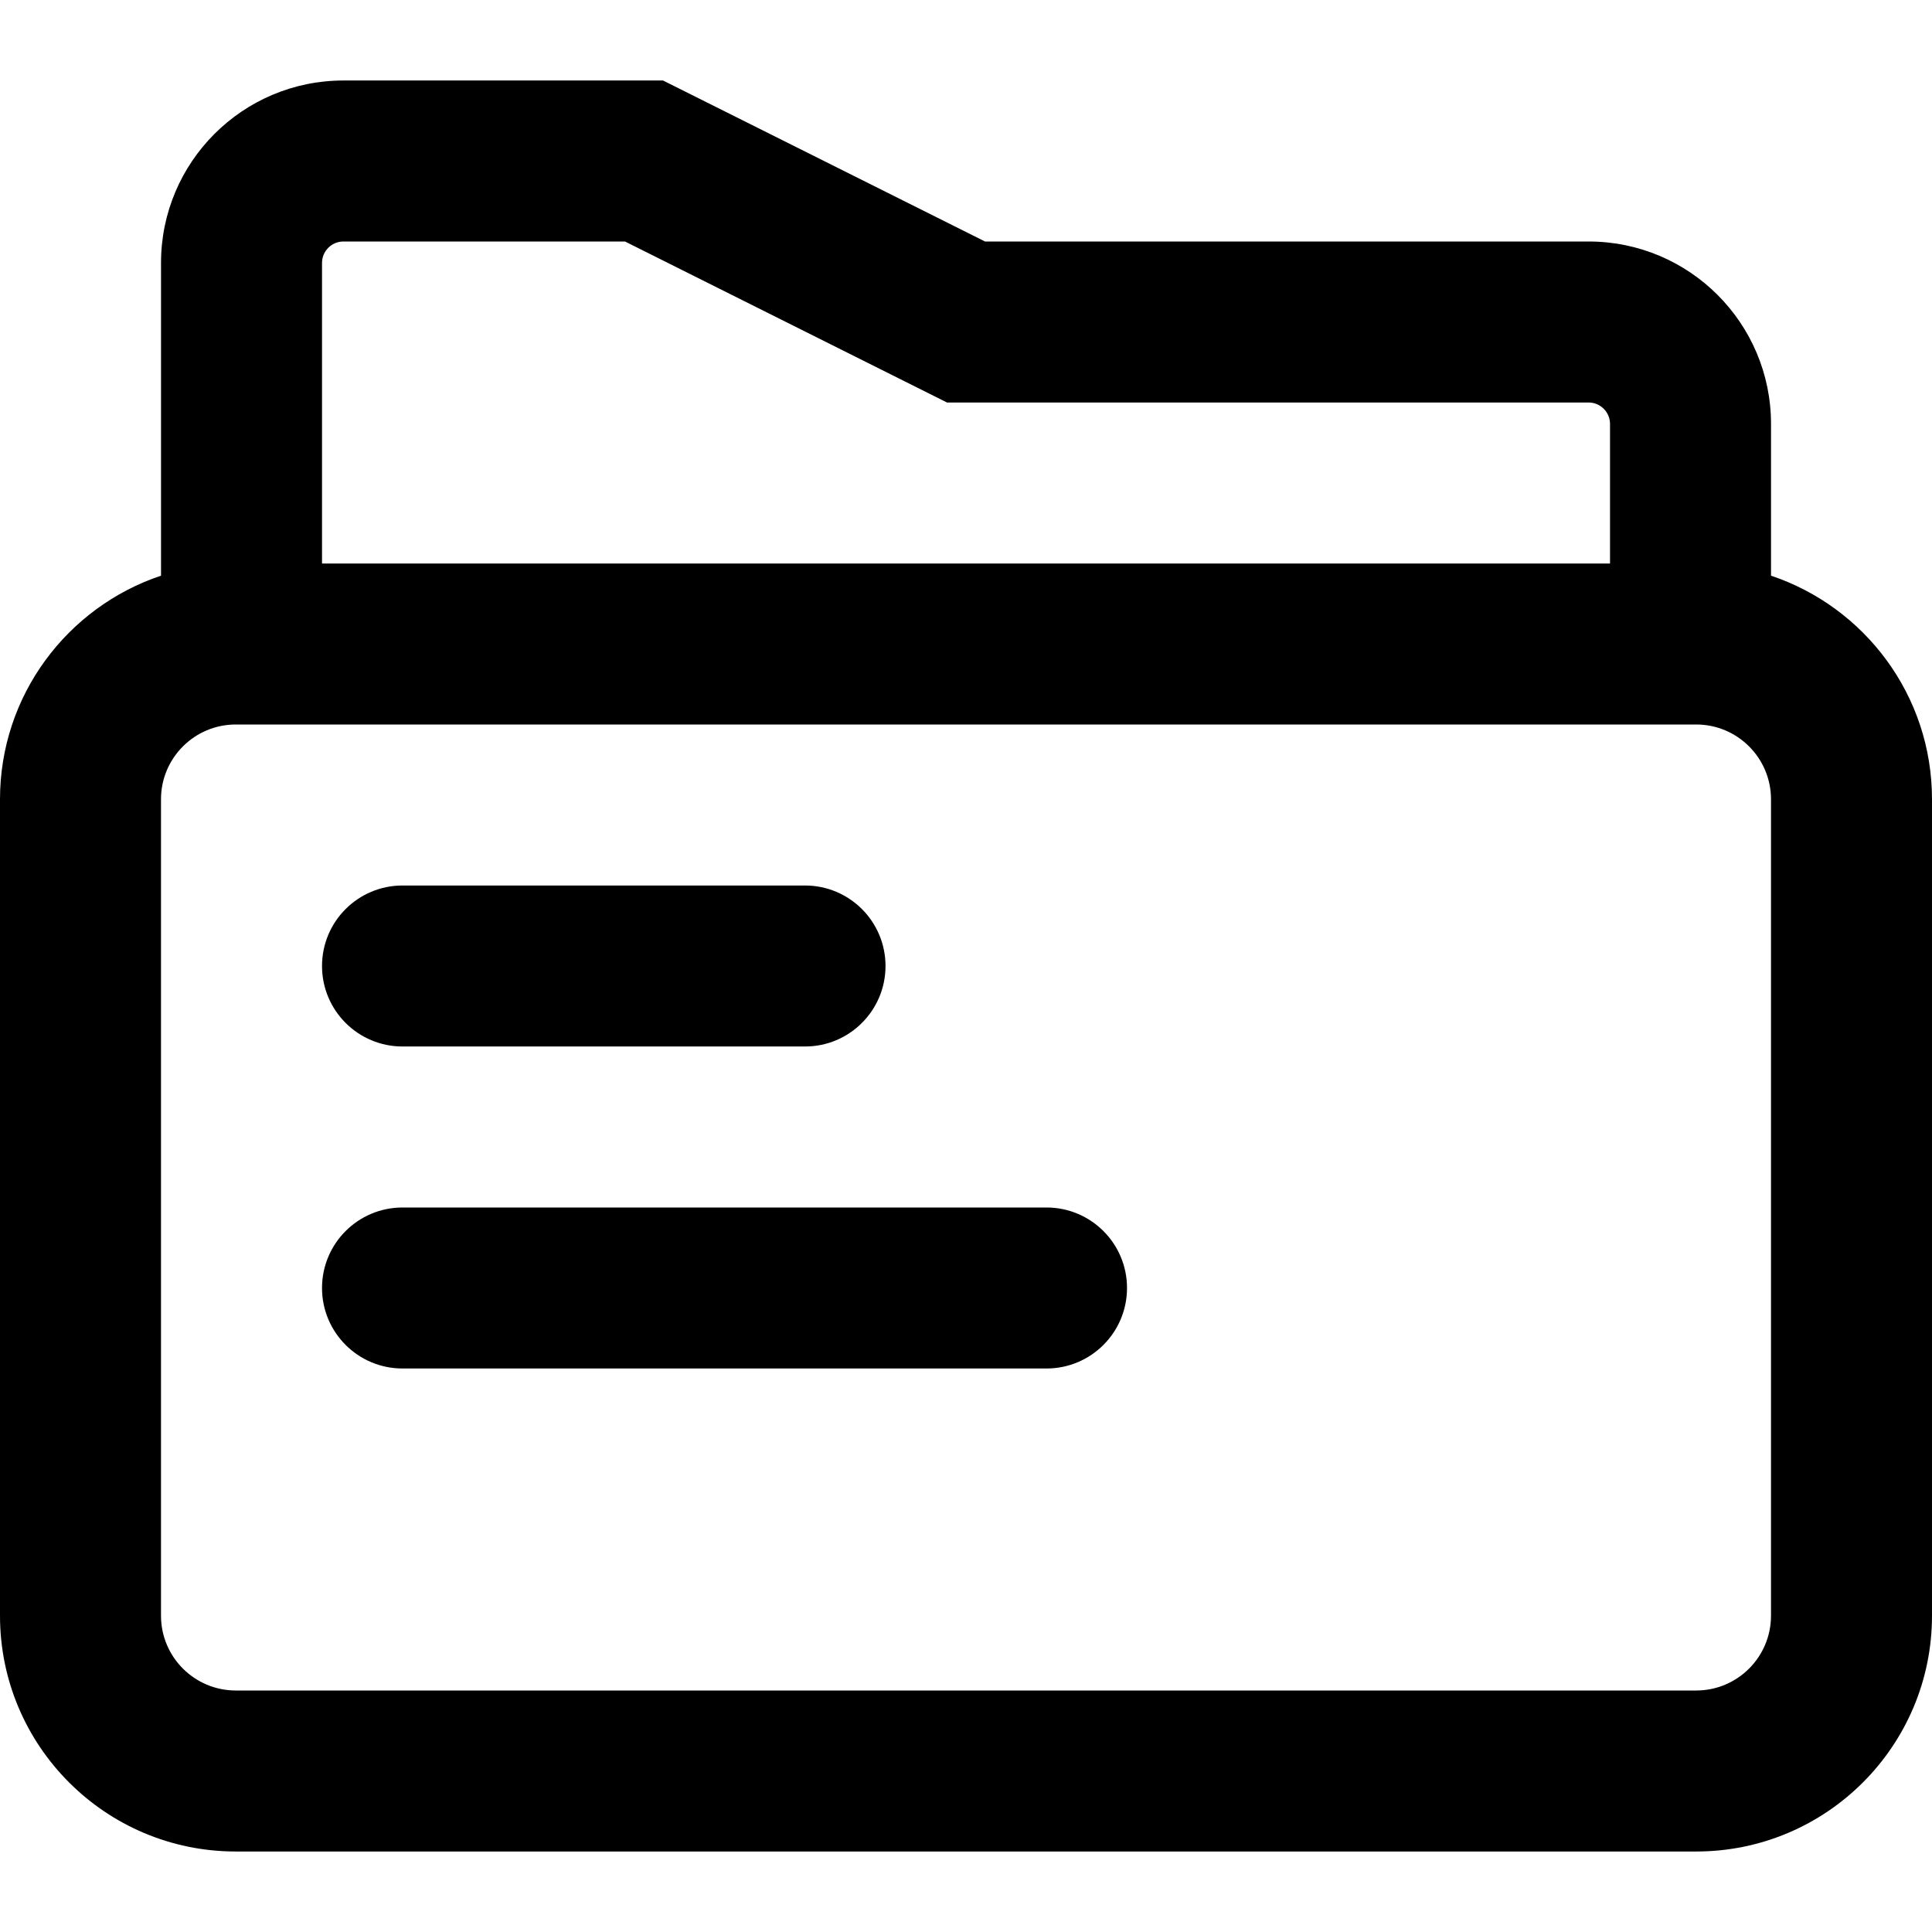
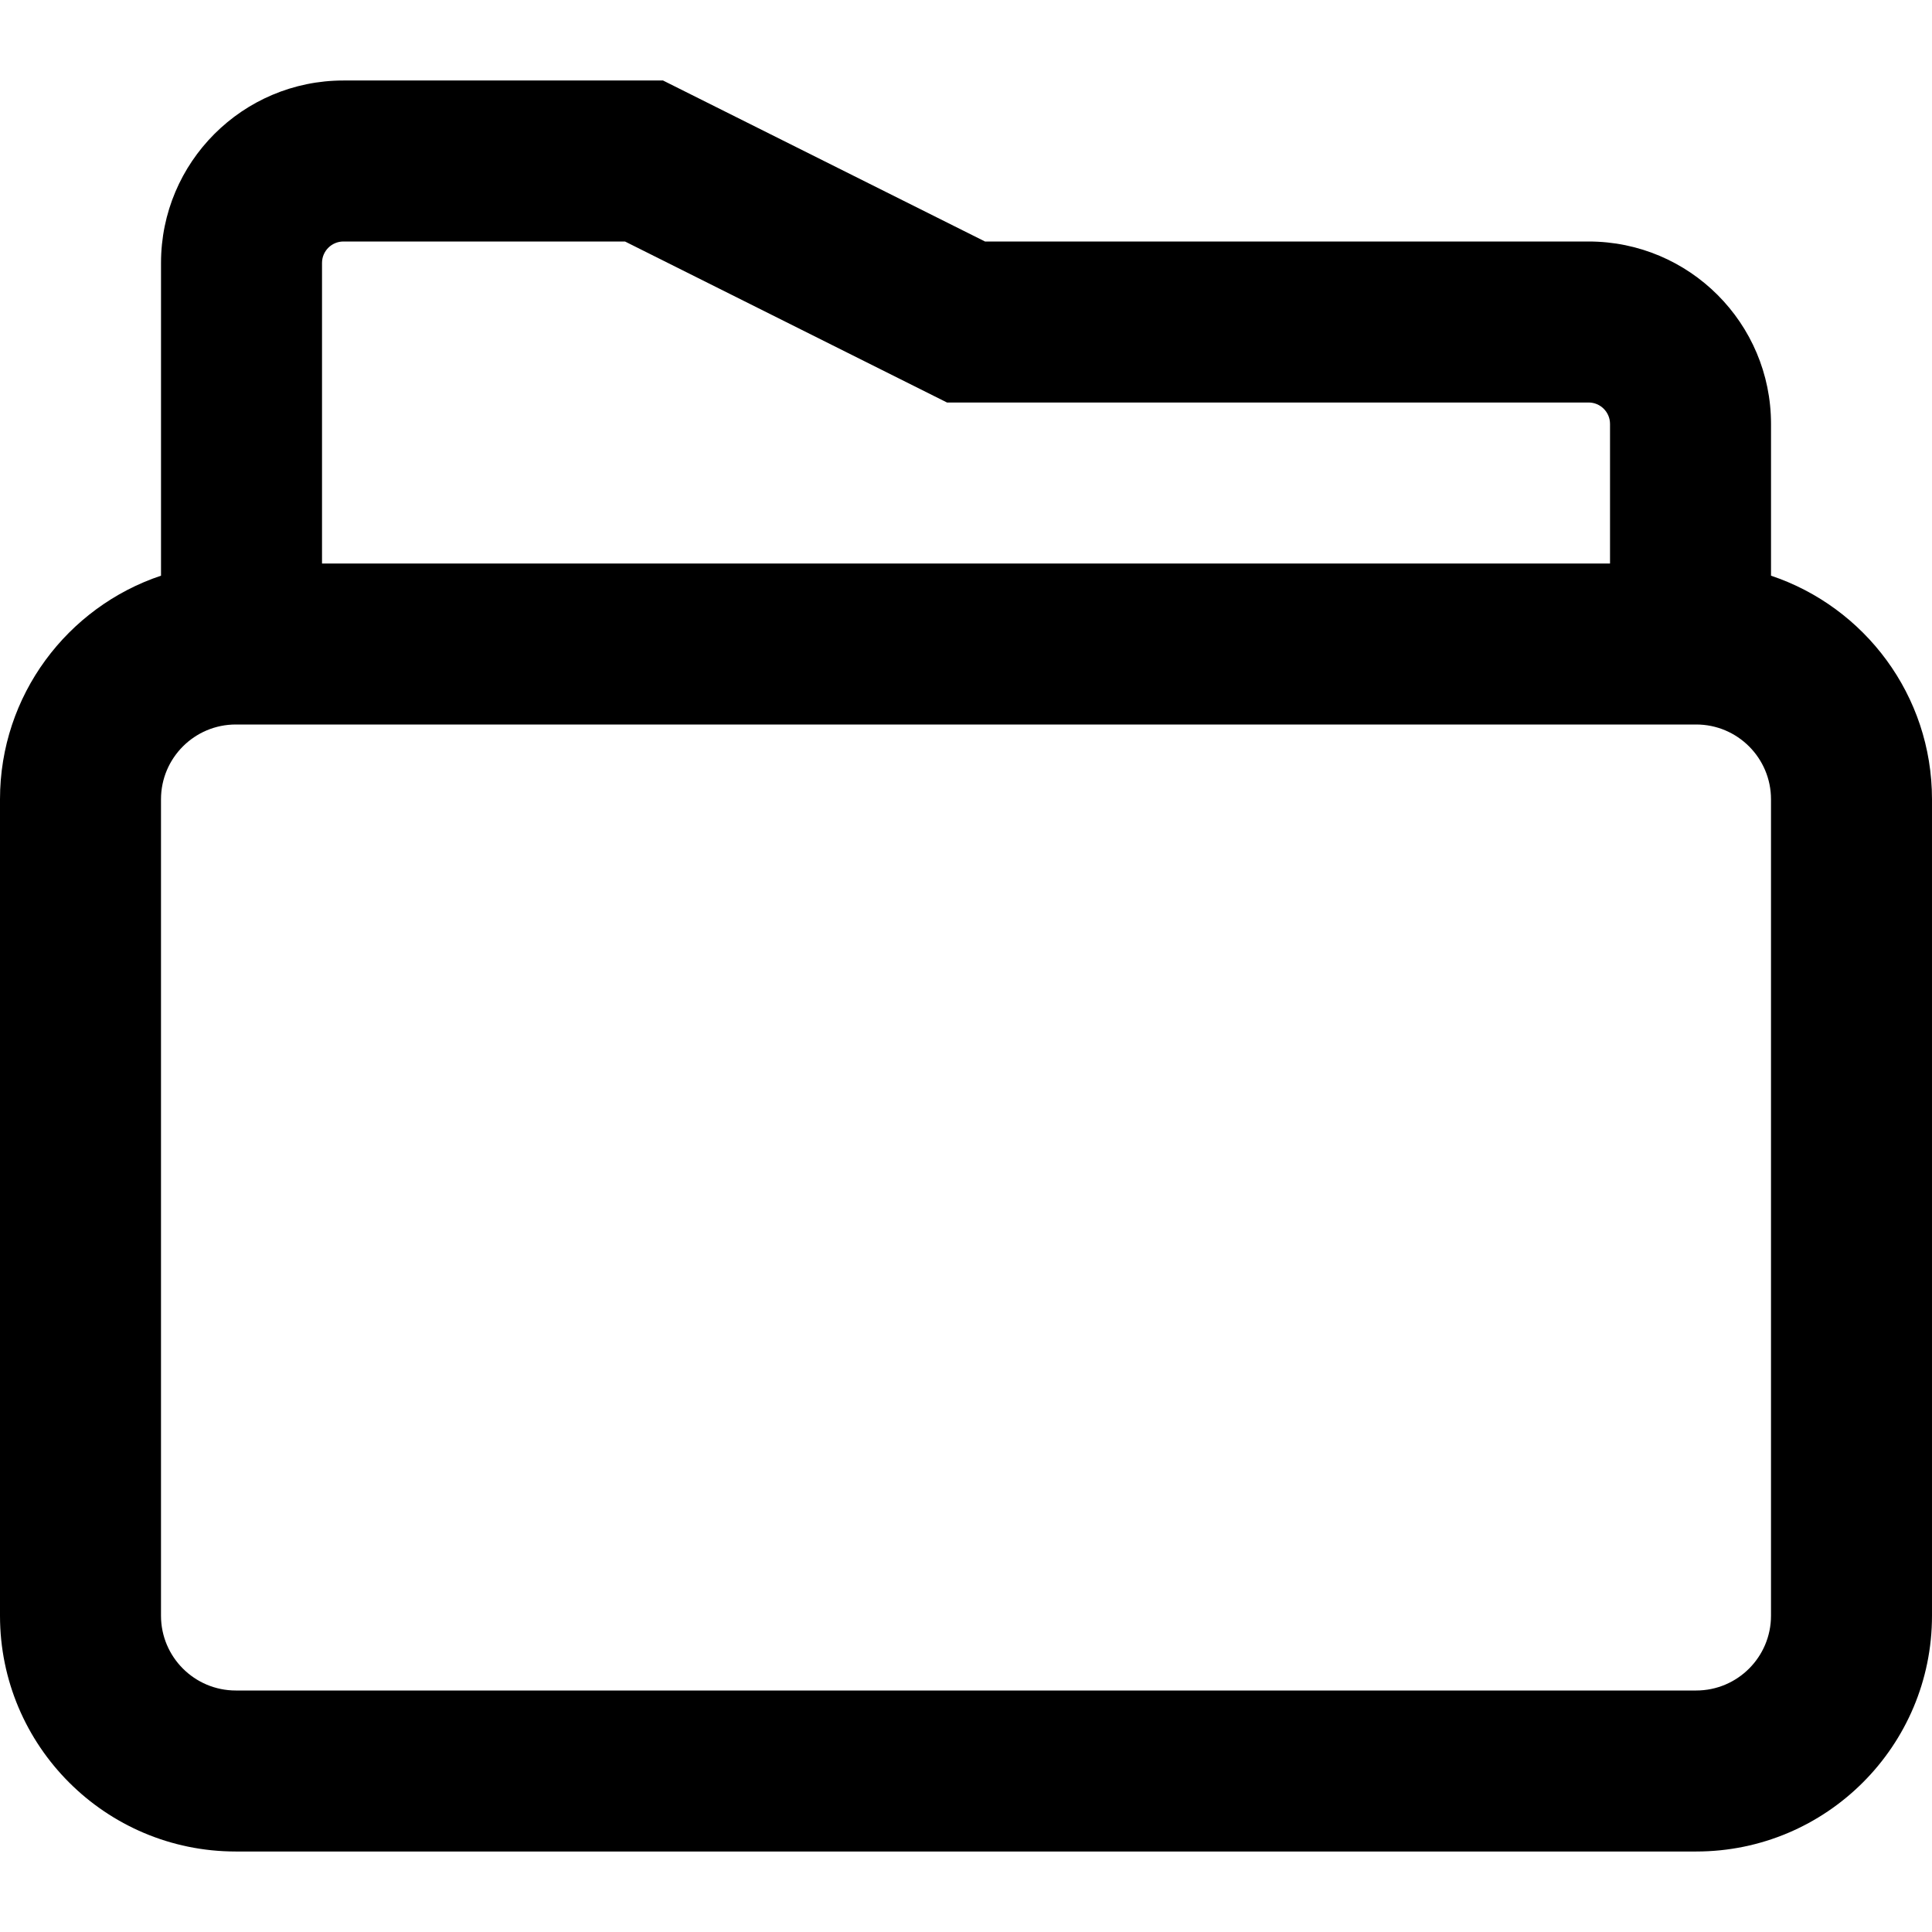
<svg xmlns="http://www.w3.org/2000/svg" fill="#000000" height="800px" width="800px" version="1.1" id="Layer_1" viewBox="0 0 512 512" xml:space="preserve">
  <g>
    <g>
      <g>
        <path d="M469.338,152.564v-40.223C469.338,85.647,447.69,64,420.996,64H261.04l-85.333-42.667H91.012     c-26.694,0-48.341,21.647-48.341,48.341v82.887C17.881,160.851,0,184.245,0,211.819v216.363     c0,34.502,27.983,62.485,62.485,62.485h387.029c34.502,0,62.485-27.983,62.485-62.485V211.819     C512,184.248,494.123,160.857,469.338,152.564z M85.338,69.675c0-3.13,2.545-5.675,5.675-5.675h74.623l85.333,42.667h170.028     c3.13,0,5.675,2.545,5.675,5.675v36.992H85.338V69.675z M469.333,428.181c0,10.938-8.881,19.819-19.819,19.819H62.485     c-10.938,0-19.819-8.881-19.819-19.819V211.819c0-10.938,8.881-19.819,19.819-19.819h387.029     c10.938,0,19.819,8.881,19.819,19.819V428.181z" />
-         <path d="M106.671,277.333h106.667c11.782,0,21.333-9.551,21.333-21.333s-9.551-21.333-21.333-21.333H106.671     c-11.782,0-21.333,9.551-21.333,21.333S94.889,277.333,106.671,277.333z" />
-         <path d="M277.338,320H106.671c-11.782,0-21.333,9.551-21.333,21.333c0,11.782,9.551,21.333,21.333,21.333h170.667     c11.782,0,21.333-9.551,21.333-21.333C298.671,329.551,289.12,320,277.338,320z" />
      </g>
    </g>
  </g>
</svg>